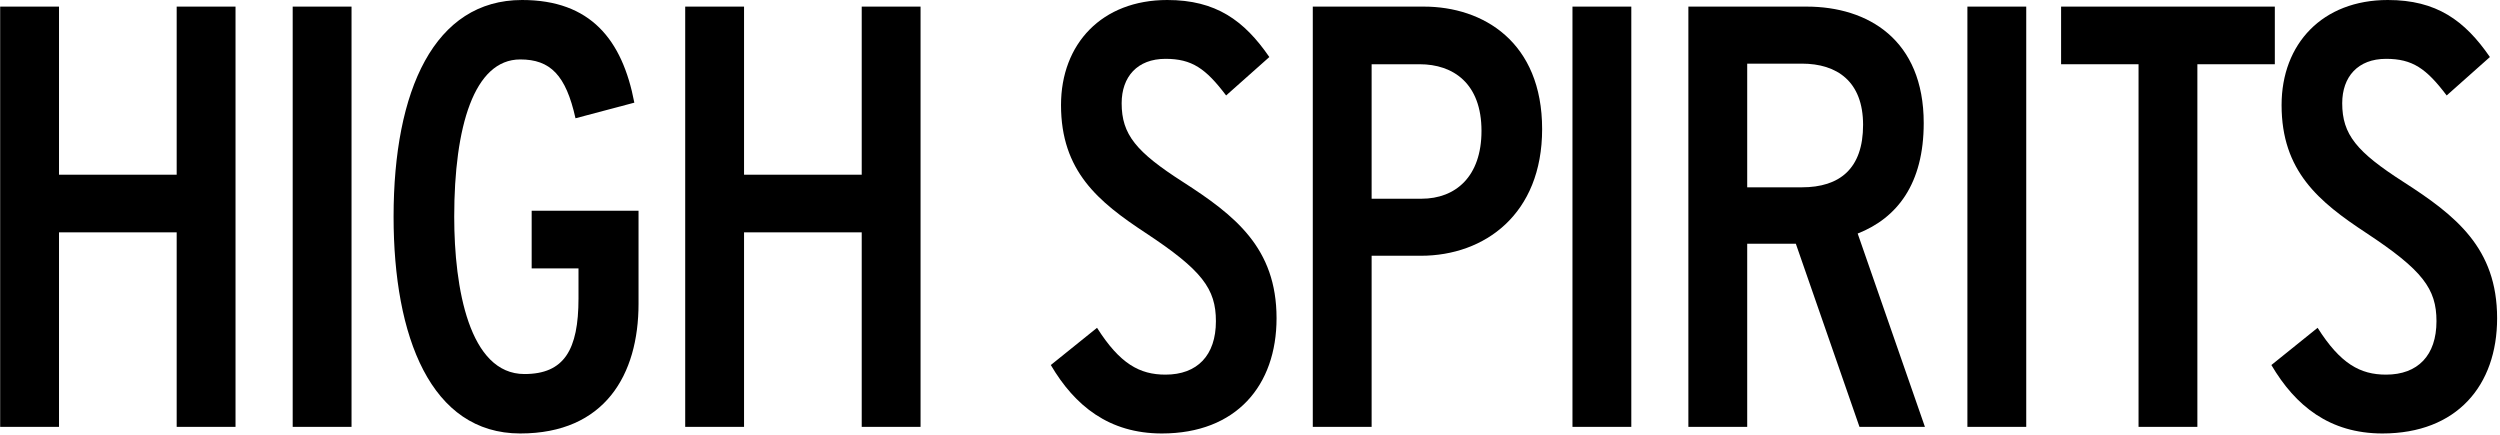
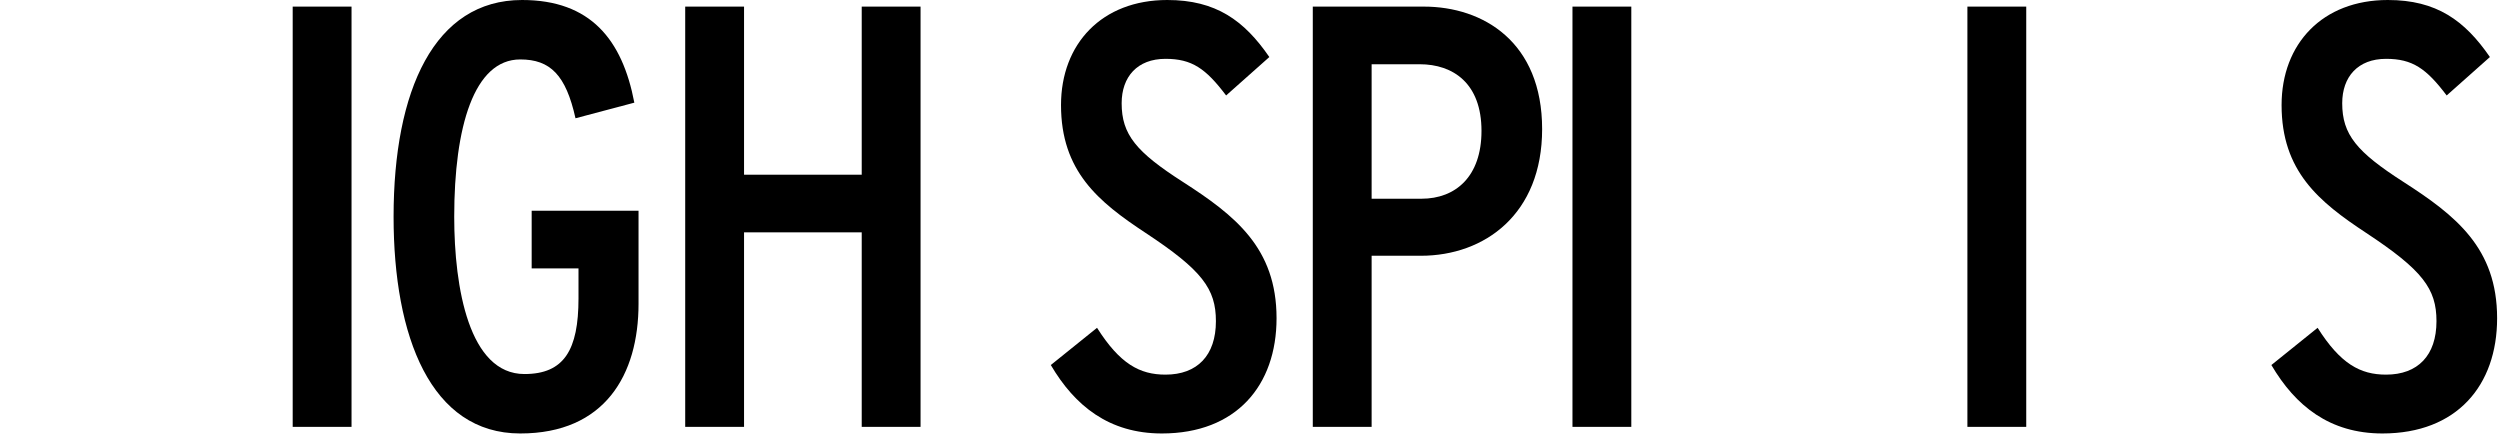
<svg xmlns="http://www.w3.org/2000/svg" width="626" height="109" viewBox="0 0 626 109" fill="none">
  <path d="M601.825 45.551C614.904 53.97 625.277 62.088 625.277 79.677C625.277 96.514 615.205 108.541 596.564 108.541C583.334 108.541 574.765 101.626 568.752 91.403L580.328 82.082C586.04 91.102 591.001 93.808 597.466 93.808C605.433 93.808 610.094 88.998 610.094 80.428C610.094 72.311 606.636 67.65 592.505 58.33C580.628 50.512 571.308 42.845 571.308 26.308C571.308 10.974 581.53 0 597.917 0C610.094 0 617.159 5.111 623.473 14.282L612.649 23.903C607.538 17.138 604.08 14.733 597.466 14.733C590.4 14.733 586.491 19.243 586.491 25.857C586.491 33.675 590.099 38.034 601.825 45.551Z" fill="black" />
-   <path d="M569.616 1.654V16.086H550.223V106.887H535.491V16.086H516.098V1.654H569.616Z" fill="black" />
  <path d="M507.37 1.654V106.887H492.638V1.654H507.37Z" fill="black" />
-   <path d="M451.182 46.904C460.653 46.904 466.516 42.244 466.516 31.27C466.516 20.445 460.051 15.935 451.182 15.935H437.501V46.904H451.182ZM465.163 58.48L482 106.887H465.614L449.678 61.036H437.501V106.887H422.769V1.654H452.384C467.718 1.654 481.699 9.922 481.699 30.819C481.699 46.002 475.085 54.571 465.163 58.48Z" fill="black" />
  <path d="M408.48 1.654V106.887H393.747V1.654H408.48Z" fill="black" />
  <path d="M356.534 1.654C371.417 1.654 386.15 10.524 386.15 32.322C386.15 53.669 371.718 64.042 355.782 64.042H343.455V106.887H328.722V1.654H356.534ZM355.933 49.761C364.502 49.761 370.966 44.198 370.966 32.773C370.966 20.896 363.9 16.086 355.482 16.086H343.455V49.761H355.933Z" fill="black" />
  <path d="M296.196 45.551C309.275 53.97 319.648 62.088 319.648 79.677C319.648 96.514 309.575 108.541 290.934 108.541C277.705 108.541 269.136 101.626 263.122 91.403L274.698 82.082C280.411 91.102 285.372 93.808 291.836 93.808C299.804 93.808 304.464 88.998 304.464 80.428C304.464 72.311 301.006 67.65 286.875 58.33C274.999 50.512 265.678 42.845 265.678 26.308C265.678 10.974 275.901 0 292.287 0C304.464 0 311.53 5.111 317.844 14.282L307.02 23.903C301.908 17.138 298.451 14.733 291.836 14.733C284.77 14.733 280.862 19.243 280.862 25.857C280.862 33.675 284.47 38.034 296.196 45.551Z" fill="black" />
  <path d="M230.507 1.654V106.887H215.774V58.179H186.309V106.887H171.576V1.654H186.309V43.747H215.774V1.654H230.507Z" fill="black" />
  <path d="M159.889 52.767V76.069C159.889 93.808 151.47 108.541 130.273 108.541C107.873 108.541 98.553 84.337 98.553 54.27C98.553 22.55 108.775 0 130.724 0C147.862 0 155.83 9.922 158.837 25.707L144.104 29.616C141.699 18.792 137.79 14.883 130.273 14.883C118.697 14.883 113.736 31.72 113.736 54.27C113.736 72.16 117.495 93.658 131.325 93.658C141.247 93.658 144.856 87.644 144.856 74.716V67.199H133.13V52.767H159.889Z" fill="black" />
-   <path d="M88.023 1.654V106.887H73.29V1.654H88.023Z" fill="black" />
-   <path d="M58.974 1.654V106.887H44.241V58.179H14.776V106.887H0.043V1.654H14.776V43.747H44.241V1.654H58.974Z" fill="black" />
+   <path d="M88.023 1.654V106.887H73.29V1.654H88.023" fill="black" />
</svg>